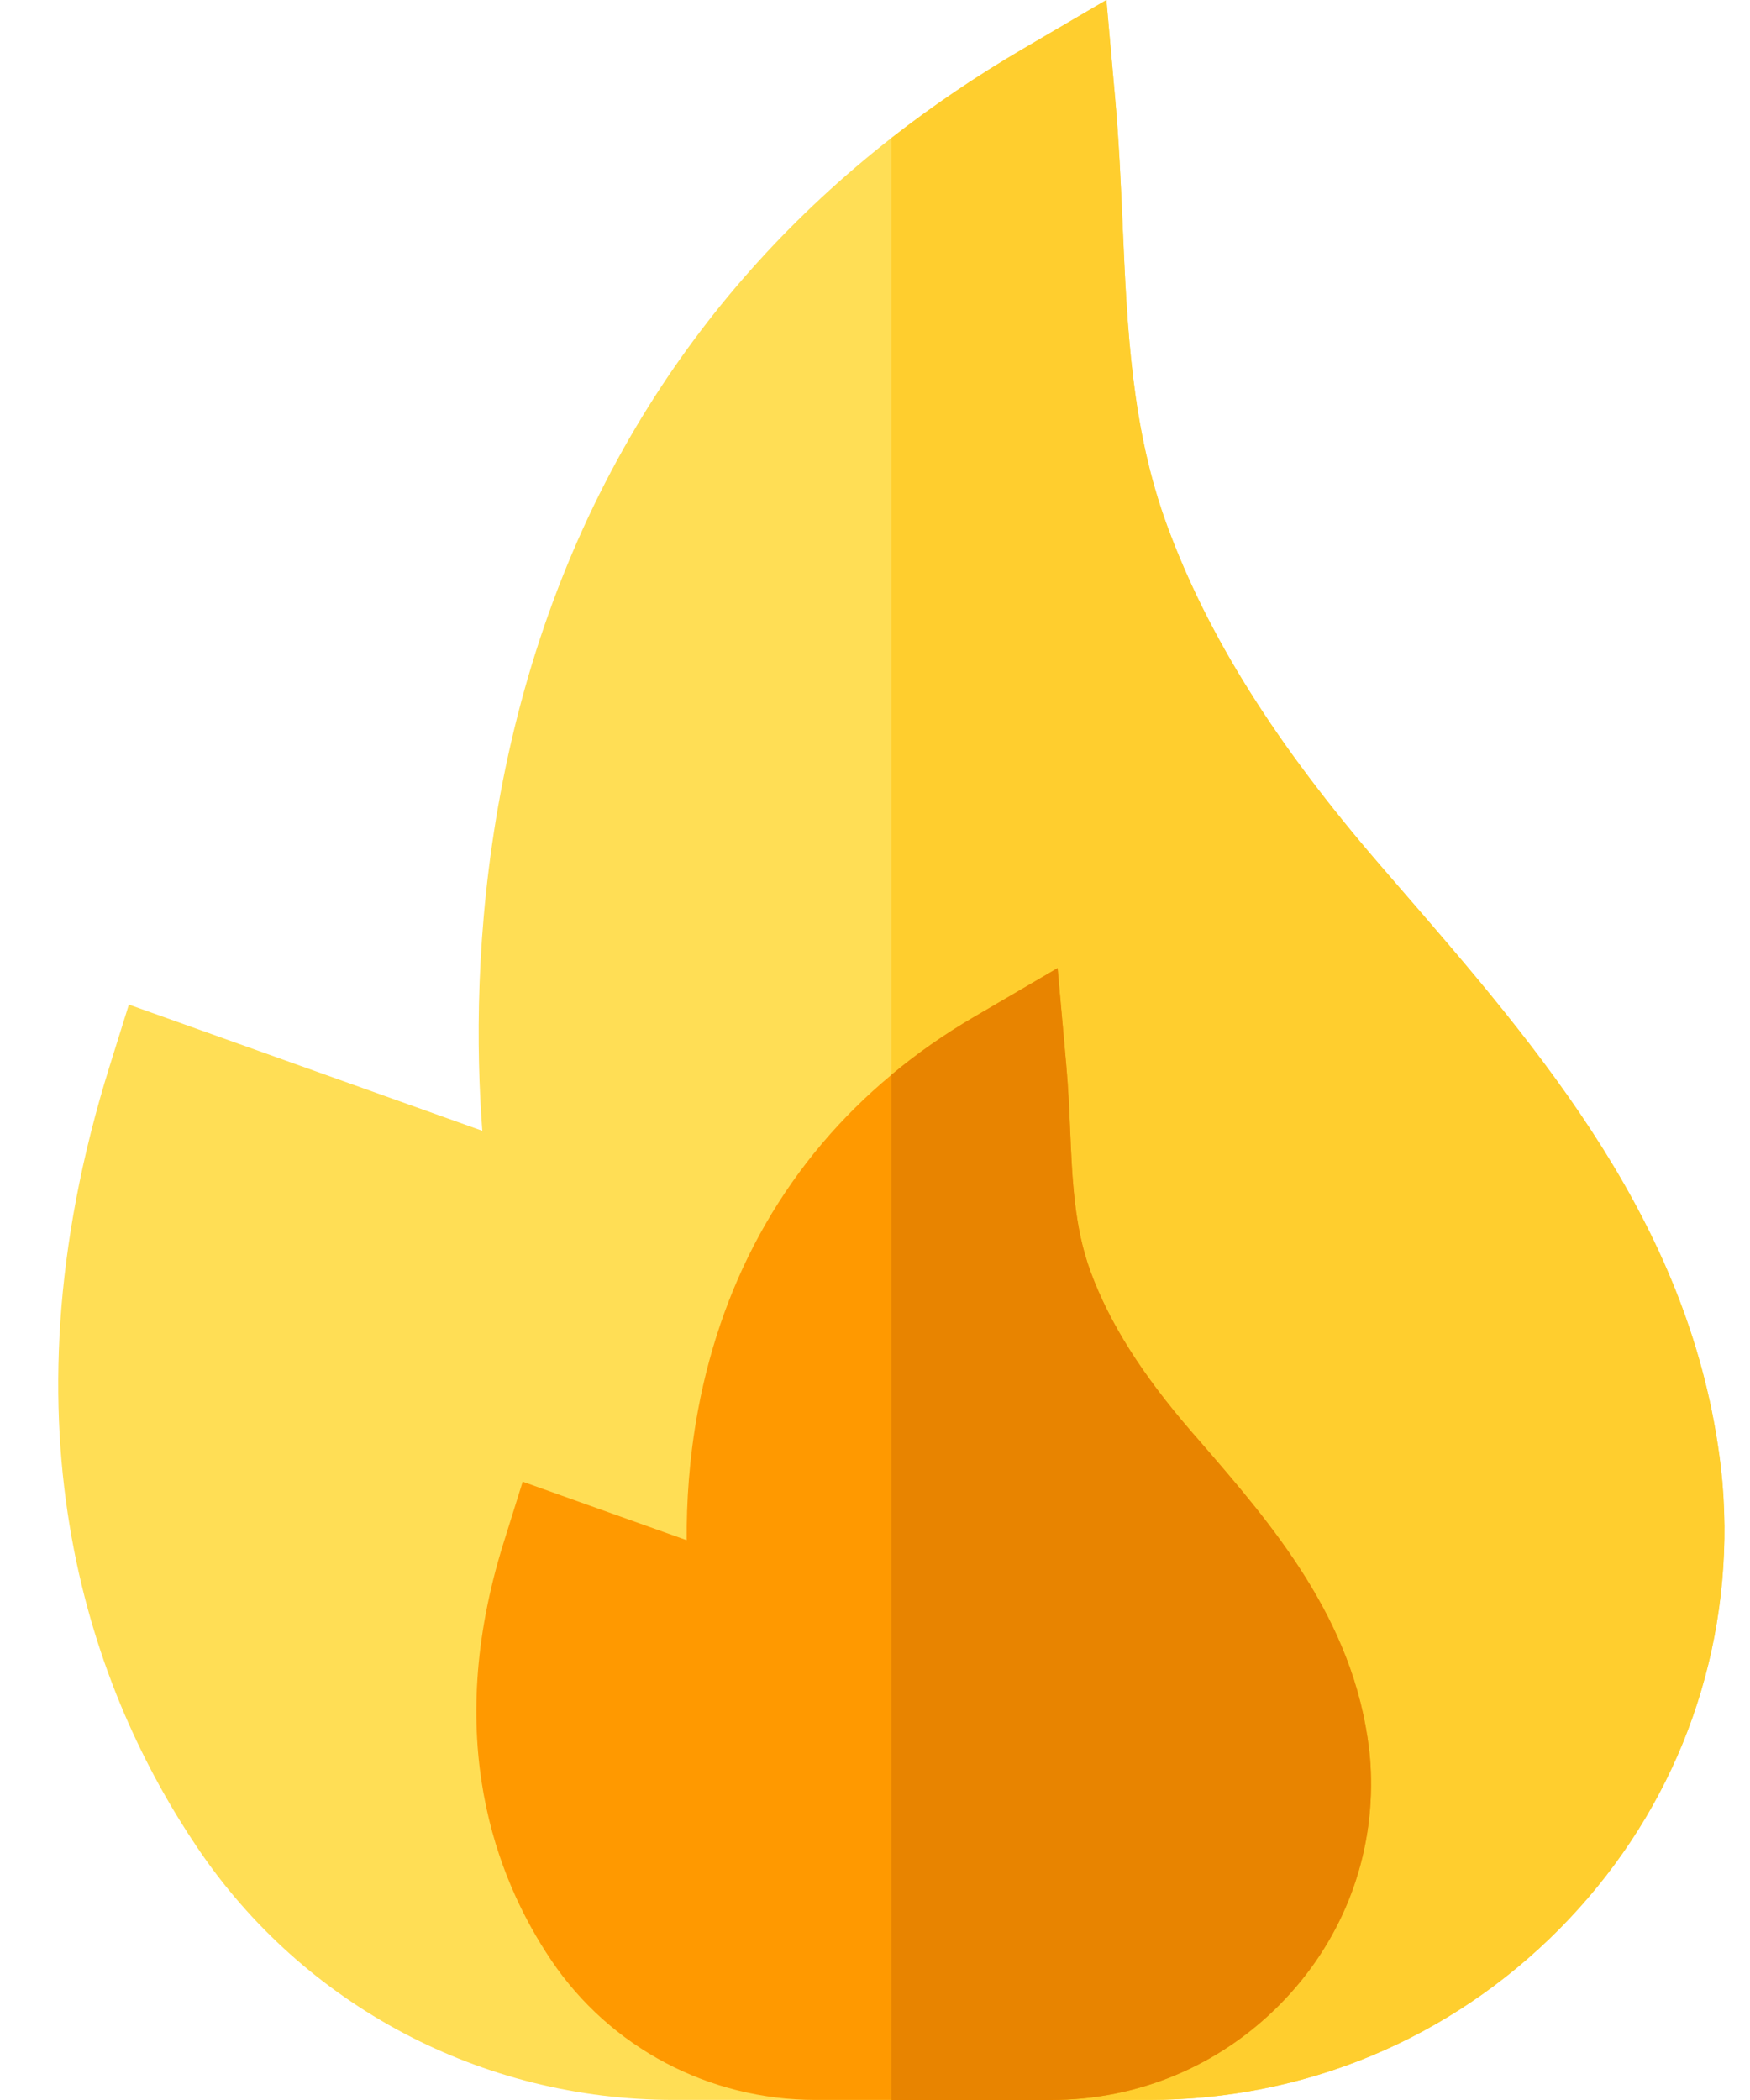
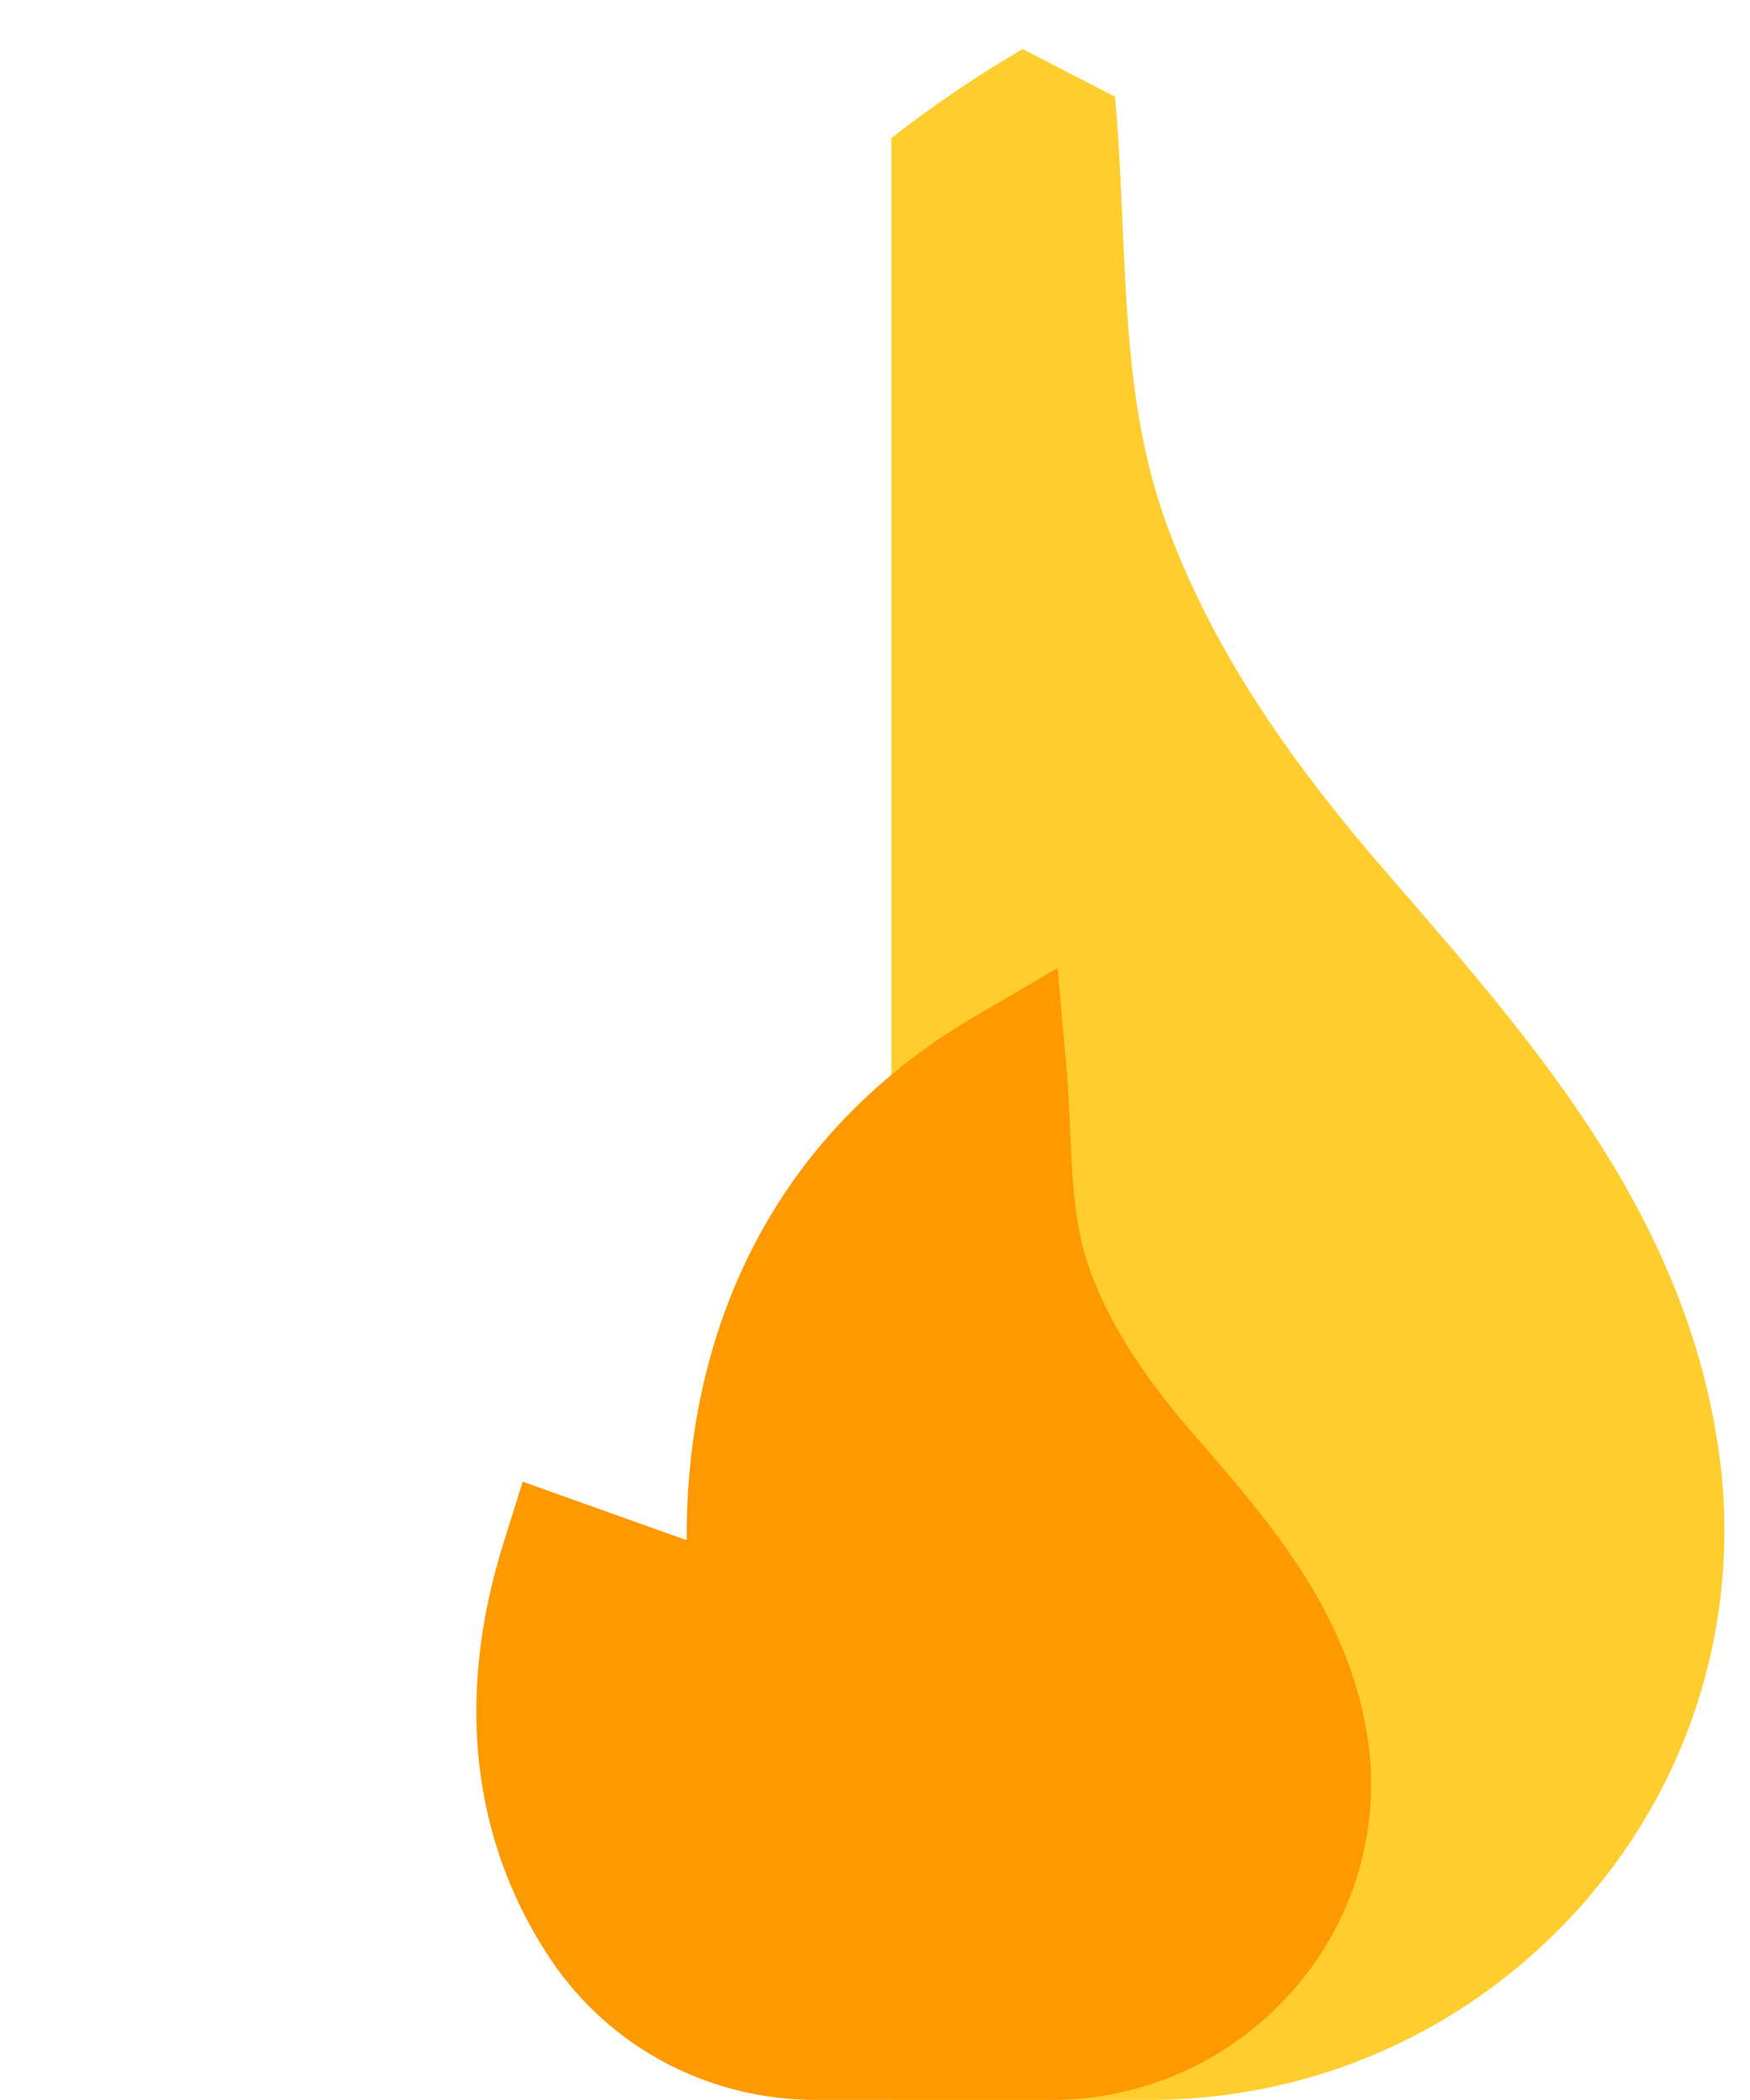
<svg xmlns="http://www.w3.org/2000/svg" width="25" height="30" viewBox="0 0 25 30" fill="none">
-   <path d="M24.634 21.781C24.653 23.953 23.815 26.004 22.276 27.557C20.714 29.132 18.631 29.999 16.412 29.999H9.623C6.883 29.999 4.34 28.652 2.82 26.396C1.342 24.204 -0.076 20.484 1.568 15.225L1.841 14.351L6.89 16.154C6.803 15.004 6.787 13.285 7.149 11.338C7.527 9.301 8.244 7.432 9.278 5.785C10.189 4.334 11.347 3.058 12.733 1.972C13.318 1.514 13.943 1.09 14.608 0.701L15.805 0L15.928 1.382C15.984 2.003 16.011 2.616 16.037 3.208C16.102 4.709 16.164 6.127 16.674 7.513C17.253 9.089 18.223 10.631 19.722 12.367L19.951 12.632C22.029 15.031 24.178 17.513 24.584 20.969C24.614 21.229 24.631 21.503 24.634 21.781H24.634Z" fill="#FFDE55" />
-   <path d="M24.635 21.781C24.654 23.953 23.816 26.004 22.277 27.557C20.715 29.132 18.632 29.999 16.413 29.999H12.734V1.972C13.32 1.514 13.944 1.09 14.609 0.701L15.806 0L15.929 1.382C15.985 2.003 16.012 2.616 16.037 3.208C16.103 4.709 16.165 6.127 16.675 7.513C17.254 9.089 18.224 10.631 19.723 12.367L19.952 12.632C22.03 15.031 24.179 17.513 24.585 20.969C24.615 21.229 24.632 21.503 24.634 21.781H24.635Z" fill="#FFCE2E" />
+   <path d="M24.635 21.781C24.654 23.953 23.816 26.004 22.277 27.557C20.715 29.132 18.632 29.999 16.413 29.999H12.734V1.972C13.32 1.514 13.944 1.09 14.609 0.701L15.929 1.382C15.985 2.003 16.012 2.616 16.037 3.208C16.103 4.709 16.165 6.127 16.675 7.513C17.254 9.089 18.224 10.631 19.723 12.367L19.952 12.632C22.03 15.031 24.179 17.513 24.585 20.969C24.615 21.229 24.632 21.503 24.634 21.781H24.635Z" fill="#FFCE2E" />
  <path d="M19.586 25.416C19.604 26.621 19.144 27.762 18.291 28.628C17.42 29.512 16.256 29.999 15.014 29.999H11.652C10.128 29.999 8.716 29.253 7.873 28.001C7.081 26.824 6.32 24.836 7.194 22.04L7.467 21.167L9.81 22.003C9.806 21.475 9.843 20.838 9.971 20.148C10.333 18.201 11.279 16.566 12.734 15.355C13.095 15.053 13.487 14.778 13.911 14.53L15.108 13.83L15.232 15.212C15.261 15.532 15.274 15.844 15.287 16.145C15.318 16.861 15.347 17.537 15.579 18.166C15.85 18.902 16.31 19.63 17.023 20.456L17.138 20.588C18.17 21.779 19.34 23.131 19.559 24.993C19.575 25.13 19.584 25.272 19.586 25.416Z" fill="#FF9900" />
-   <path d="M19.586 25.417C19.604 26.621 19.144 27.762 18.291 28.628C17.42 29.513 16.256 30 15.014 30H12.734V15.355C13.095 15.053 13.488 14.778 13.911 14.53L15.109 13.83L15.232 15.212C15.261 15.532 15.275 15.844 15.288 16.145C15.318 16.861 15.348 17.537 15.58 18.166C15.851 18.902 16.31 19.63 17.024 20.456L17.139 20.588C18.17 21.779 19.341 23.131 19.559 24.993C19.576 25.13 19.584 25.272 19.586 25.416L19.586 25.417Z" fill="#E88400" />
</svg>